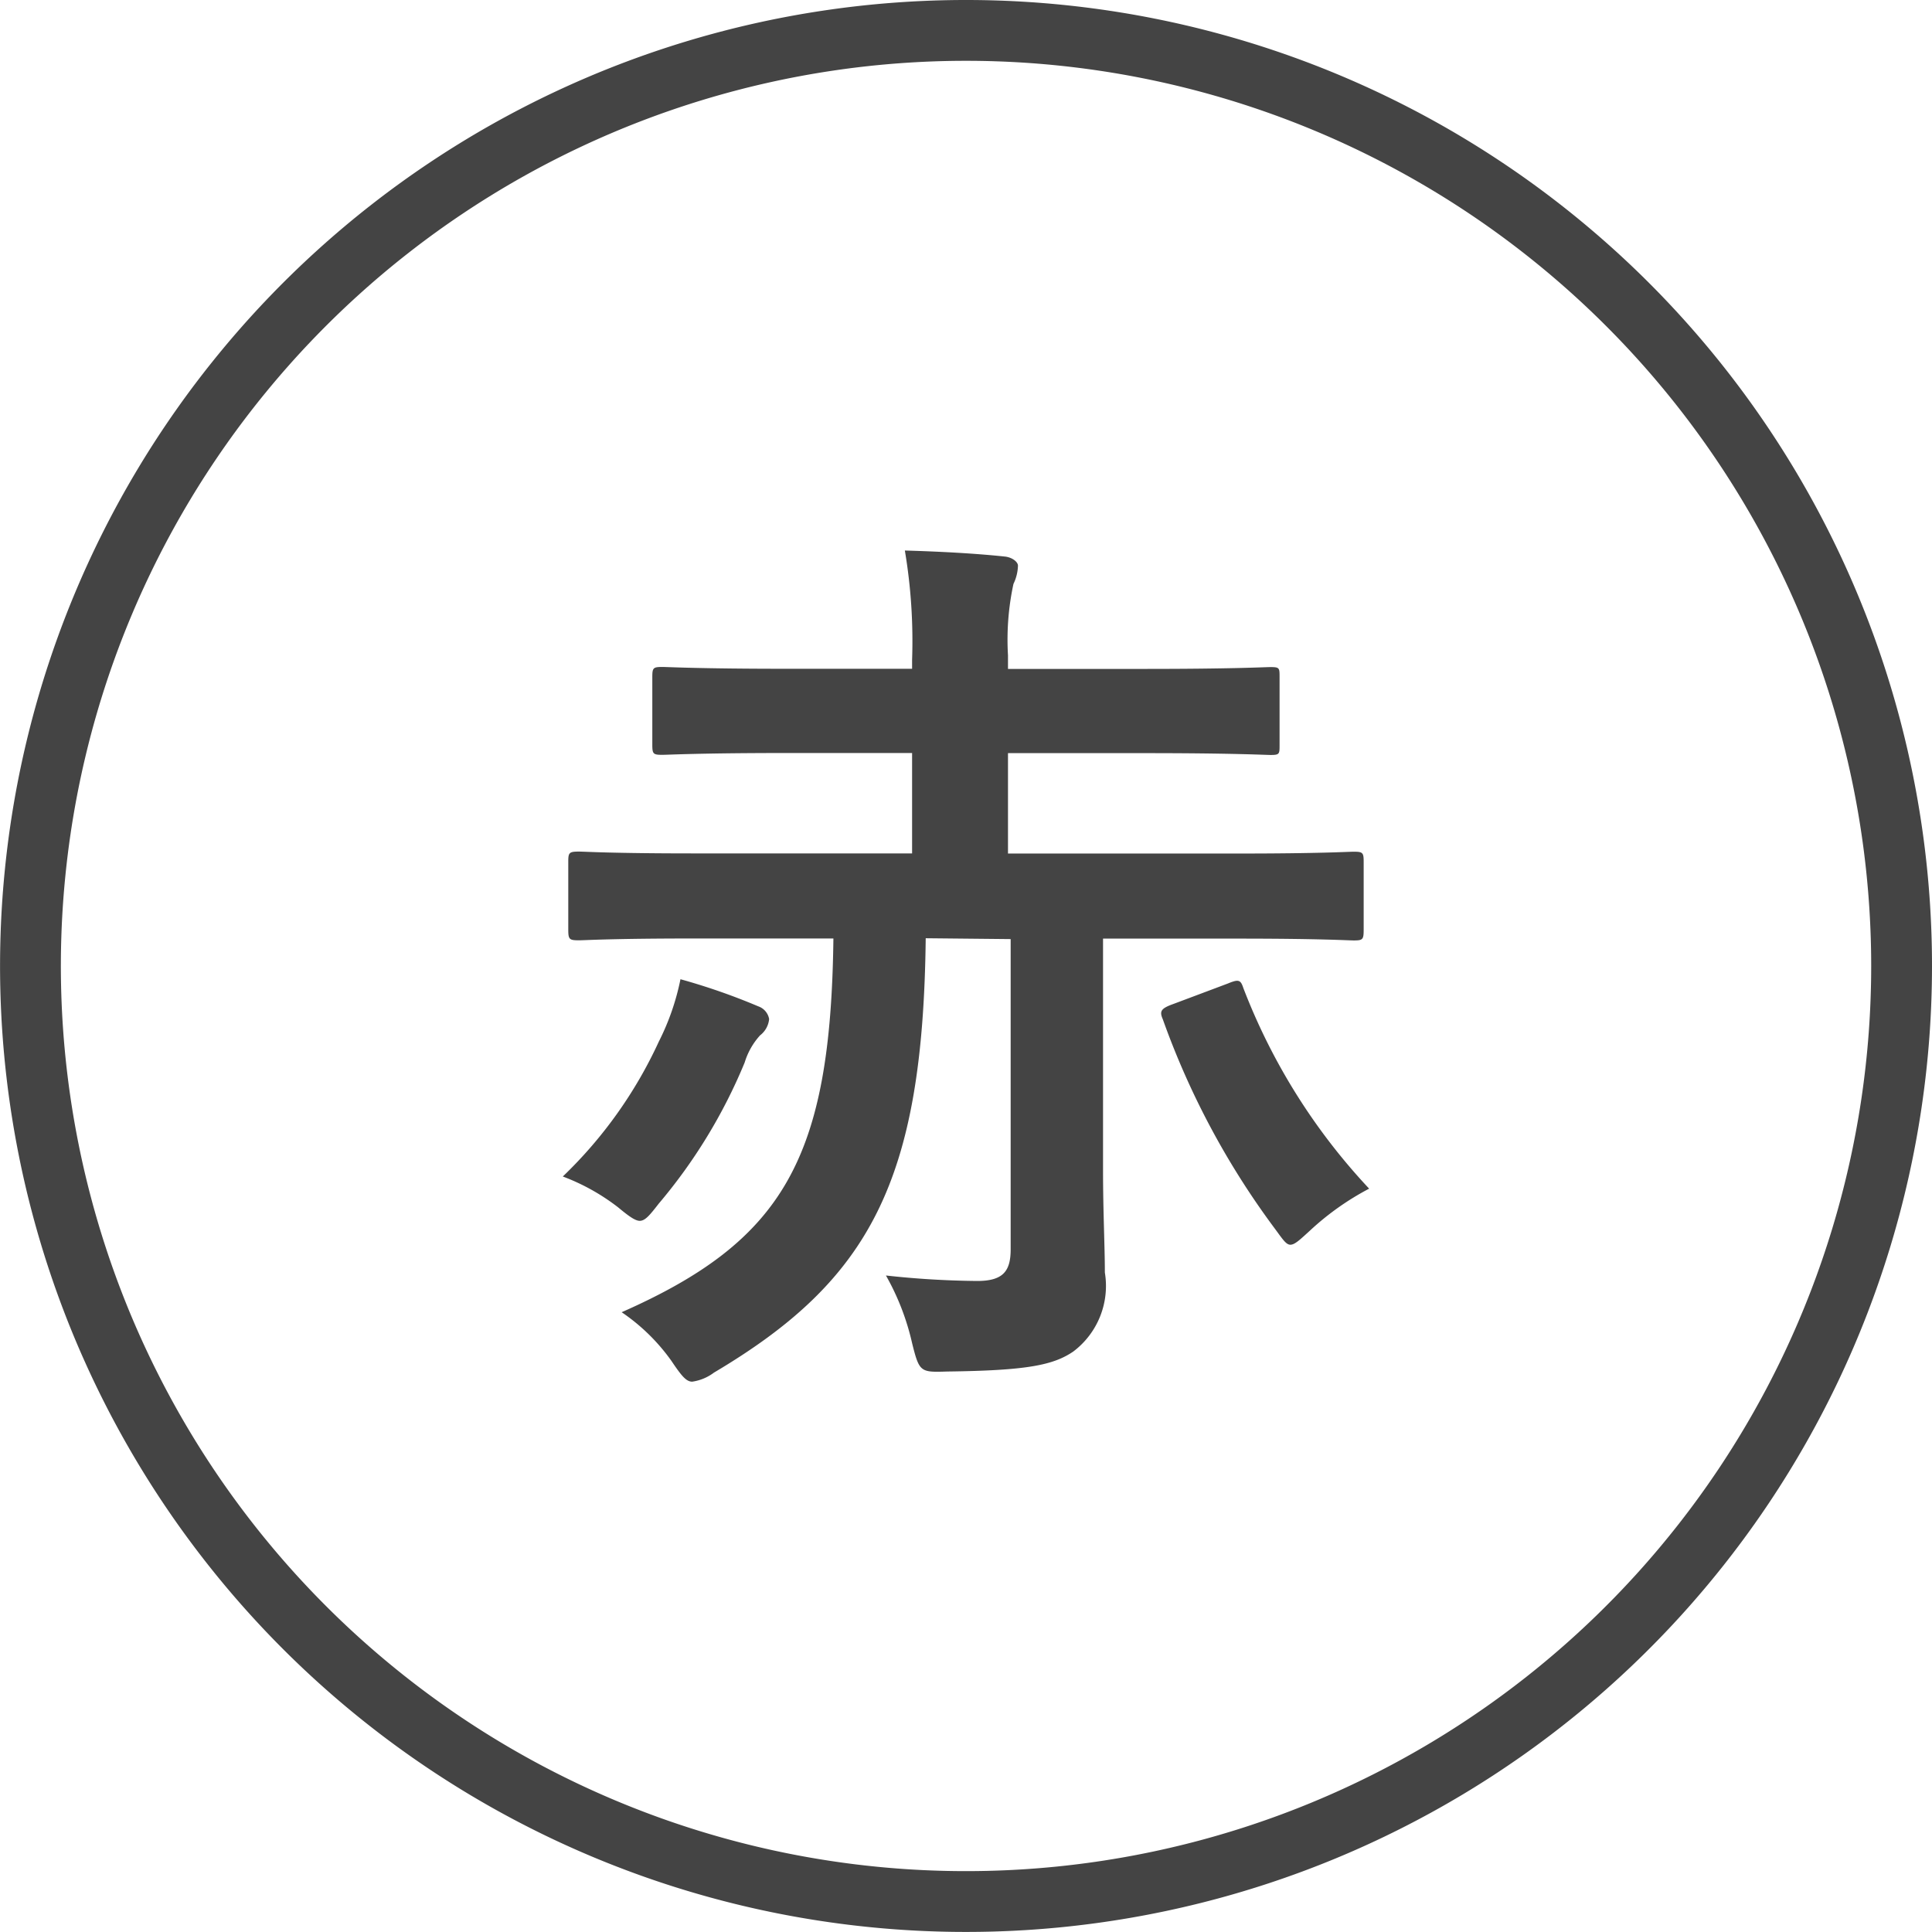
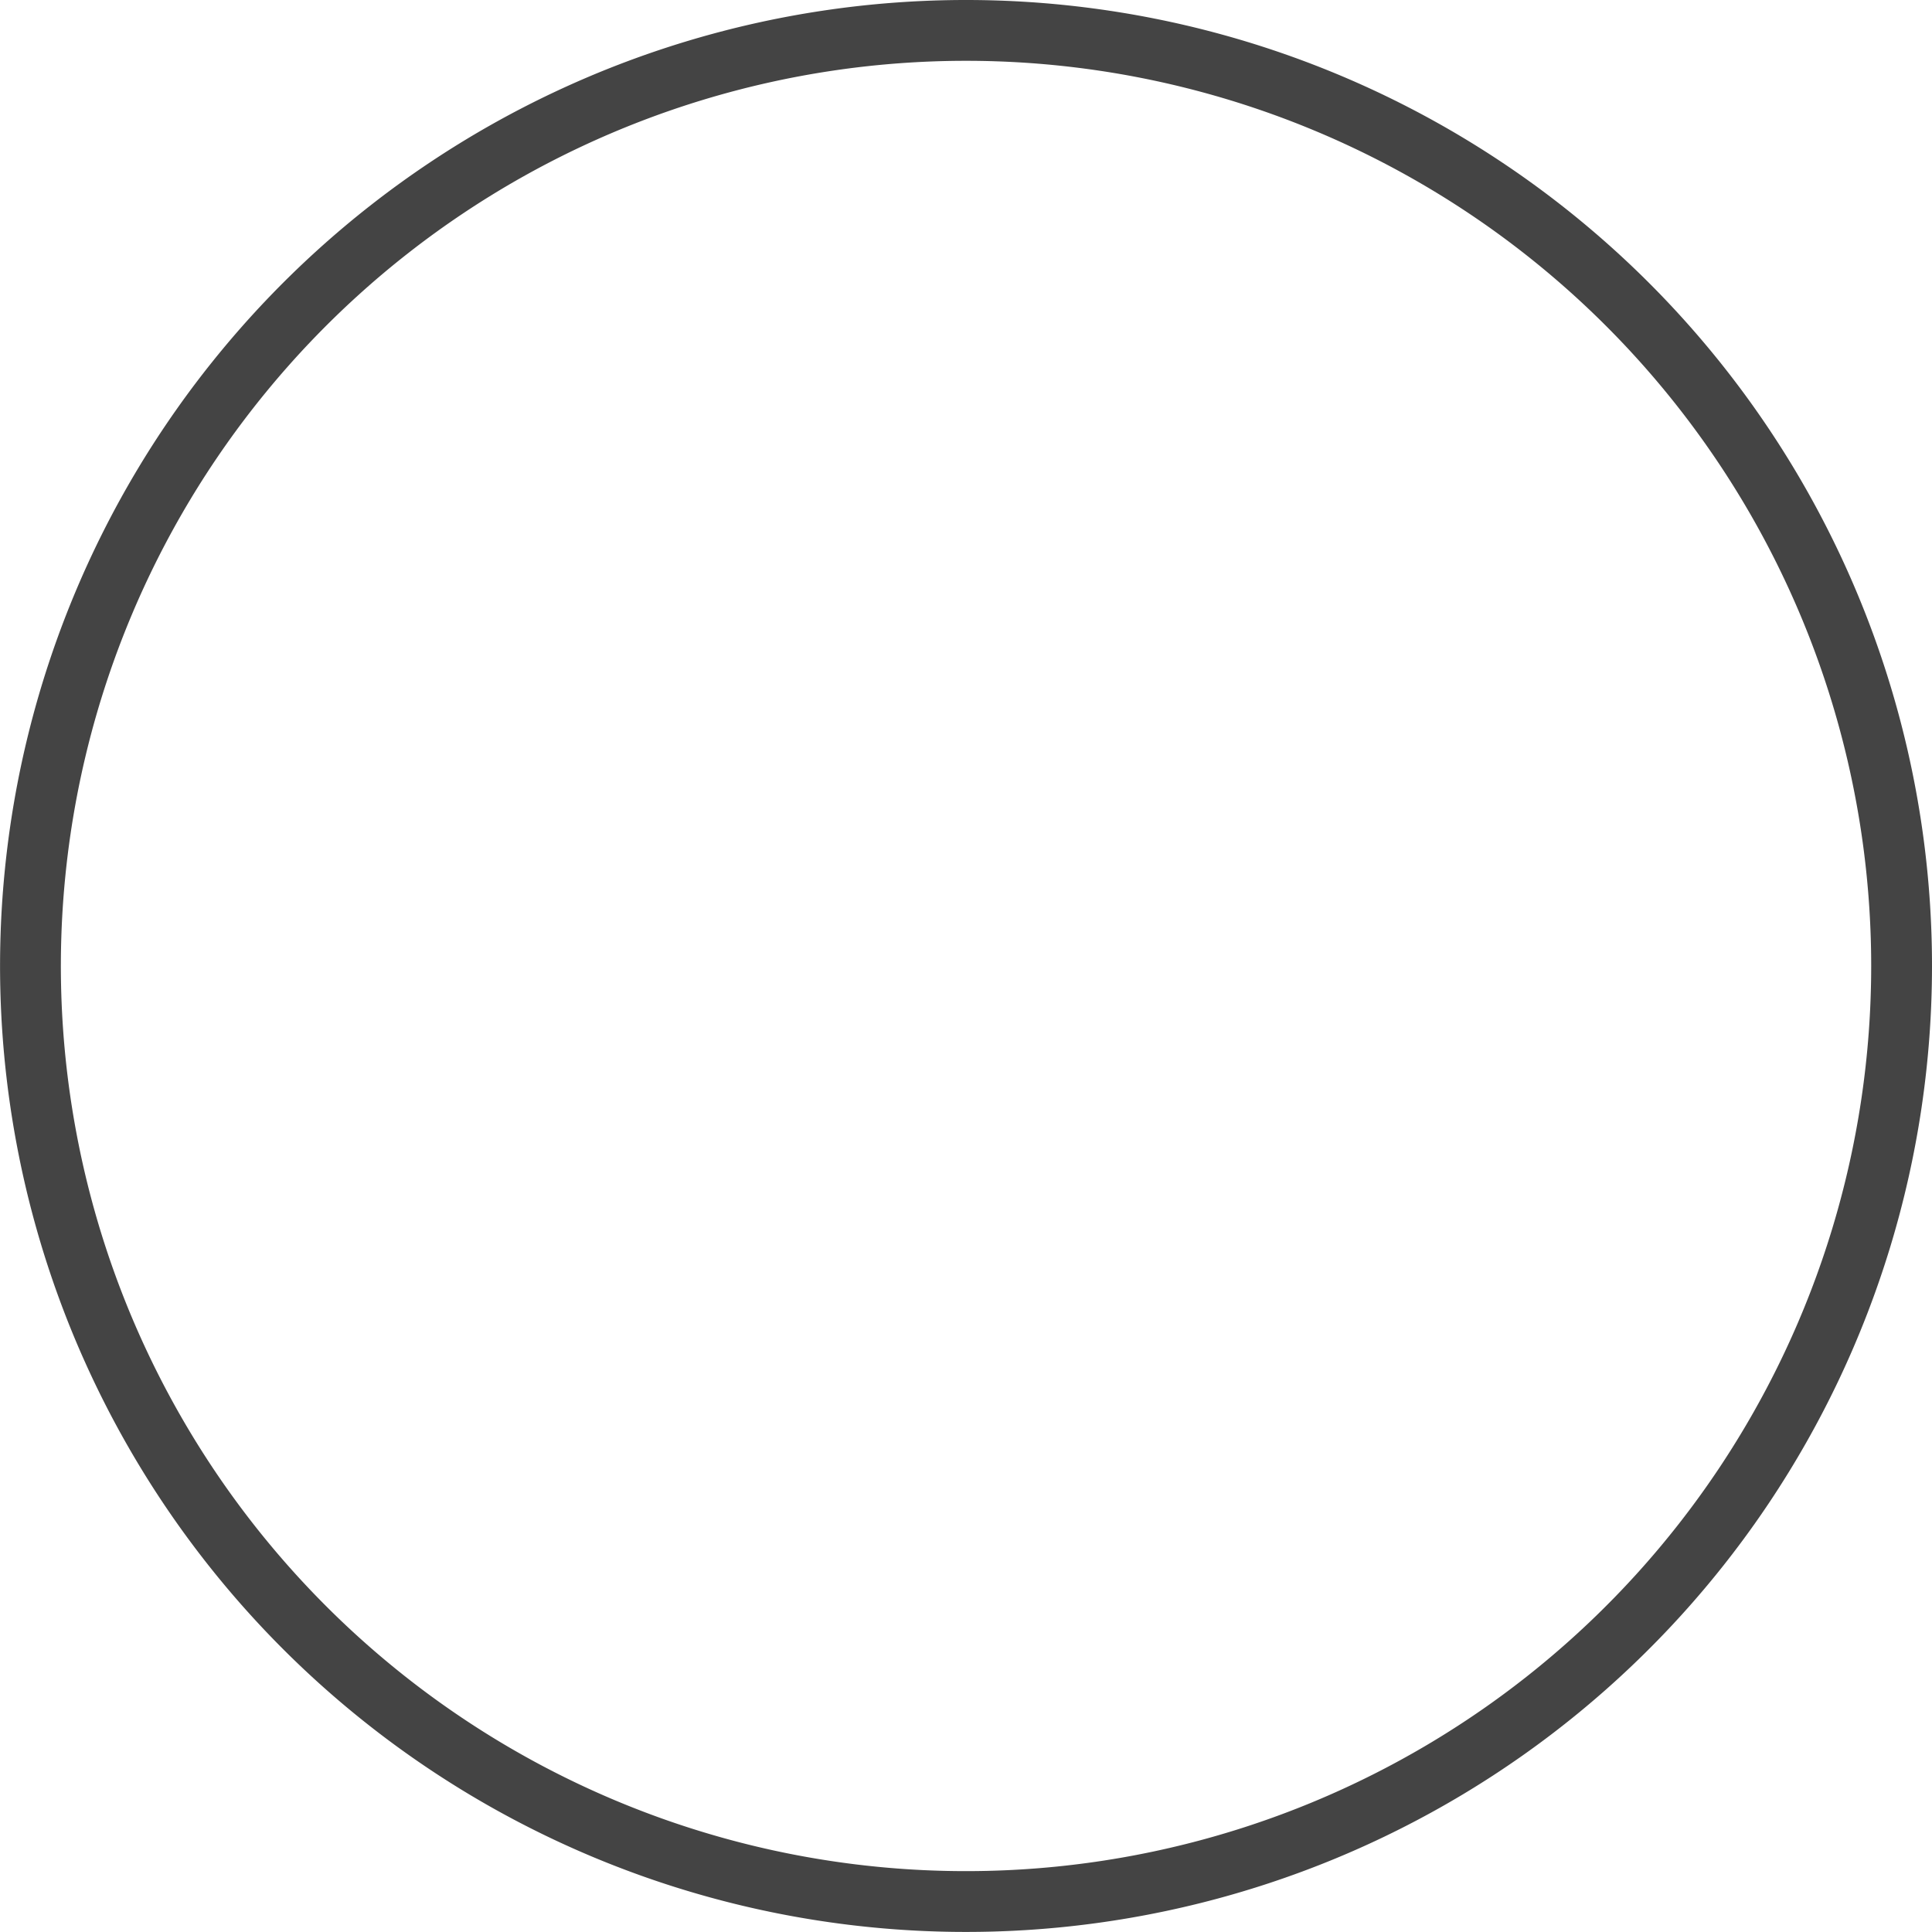
<svg xmlns="http://www.w3.org/2000/svg" width="31.771" height="31.771">
  <g data-name="グループ 6306">
-     <path data-name="パス 1479" d="M31.271 15.886A15.385 15.385 0 1 1 15.885.5a15.386 15.386 0 0 1 15.386 15.386Z" fill="none" stroke="#444" stroke-miterlimit="10" />
-     <path data-name="パス 1480" d="M10.834 17.129a4.028 4.028 0 0 0 .356-1.026 10.449 10.449 0 0 1 1.28.446.271.271 0 0 1 .178.209.384.384 0 0 1-.149.268 1.168 1.168 0 0 0-.253.446 8.755 8.755 0 0 1-1.413 2.321c-.15.193-.224.283-.313.283-.073 0-.178-.074-.357-.223a3.492 3.492 0 0 0-.908-.506 7.291 7.291 0 0 0 1.579-2.218m4.389-1.7c-.045 4-.922 5.625-3.482 7.143a.777.777 0 0 1-.358.149c-.1 0-.179-.1-.342-.342a3.216 3.216 0 0 0-.818-.8c2.664-1.176 3.438-2.53 3.482-6.146h-2.306c-1.34 0-1.786.03-1.876.03-.163 0-.178-.015-.178-.178v-1.116c0-.149.015-.165.178-.165.09 0 .536.03 1.876.03h3.6v-1.651h-2.054c-1.444 0-1.963.03-2.054.03-.149 0-.164-.015-.164-.165v-1.116c0-.149.015-.164.164-.164.09 0 .61.03 2.054.03h2.054v-.145a8.973 8.973 0 0 0-.119-1.8c.55.016 1.131.045 1.651.1.119.015.209.089.209.149a.736.736 0 0 1-.074.3 4.346 4.346 0 0 0-.09 1.175V11h2.263c1.444 0 1.963-.03 2.054-.03.149 0 .149.015.149.164v1.116c0 .15 0 .165-.149.165-.09 0-.61-.03-2.054-.03h-2.263v1.651h3.795c1.34 0 1.8-.03 1.891-.03.149 0 .163.016.163.165v1.116c0 .164-.014.178-.163.178-.09 0-.551-.03-1.891-.03h-2.232v3.81c0 .684.03 1.25.03 1.681a1.351 1.351 0 0 1-.52 1.3c-.328.223-.76.312-2.069.328-.445.014-.461.014-.58-.463a4.084 4.084 0 0 0-.431-1.116 14.627 14.627 0 0 0 1.5.09c.432 0 .551-.165.551-.522v-5.1Zm4.97.744c.178-.074.209-.059.253.074a10.116 10.116 0 0 0 2.069 3.3 4.485 4.485 0 0 0-.967.684c-.164.149-.253.238-.328.238s-.133-.1-.282-.3a13.156 13.156 0 0 1-1.816-3.407c-.059-.135-.031-.179.179-.254Z" fill="#444" />
+     <path data-name="パス 1479" d="M31.271 15.886A15.385 15.385 0 1 1 15.885.5a15.386 15.386 0 0 1 15.386 15.386" fill="none" stroke="#444" stroke-miterlimit="10" />
  </g>
</svg>